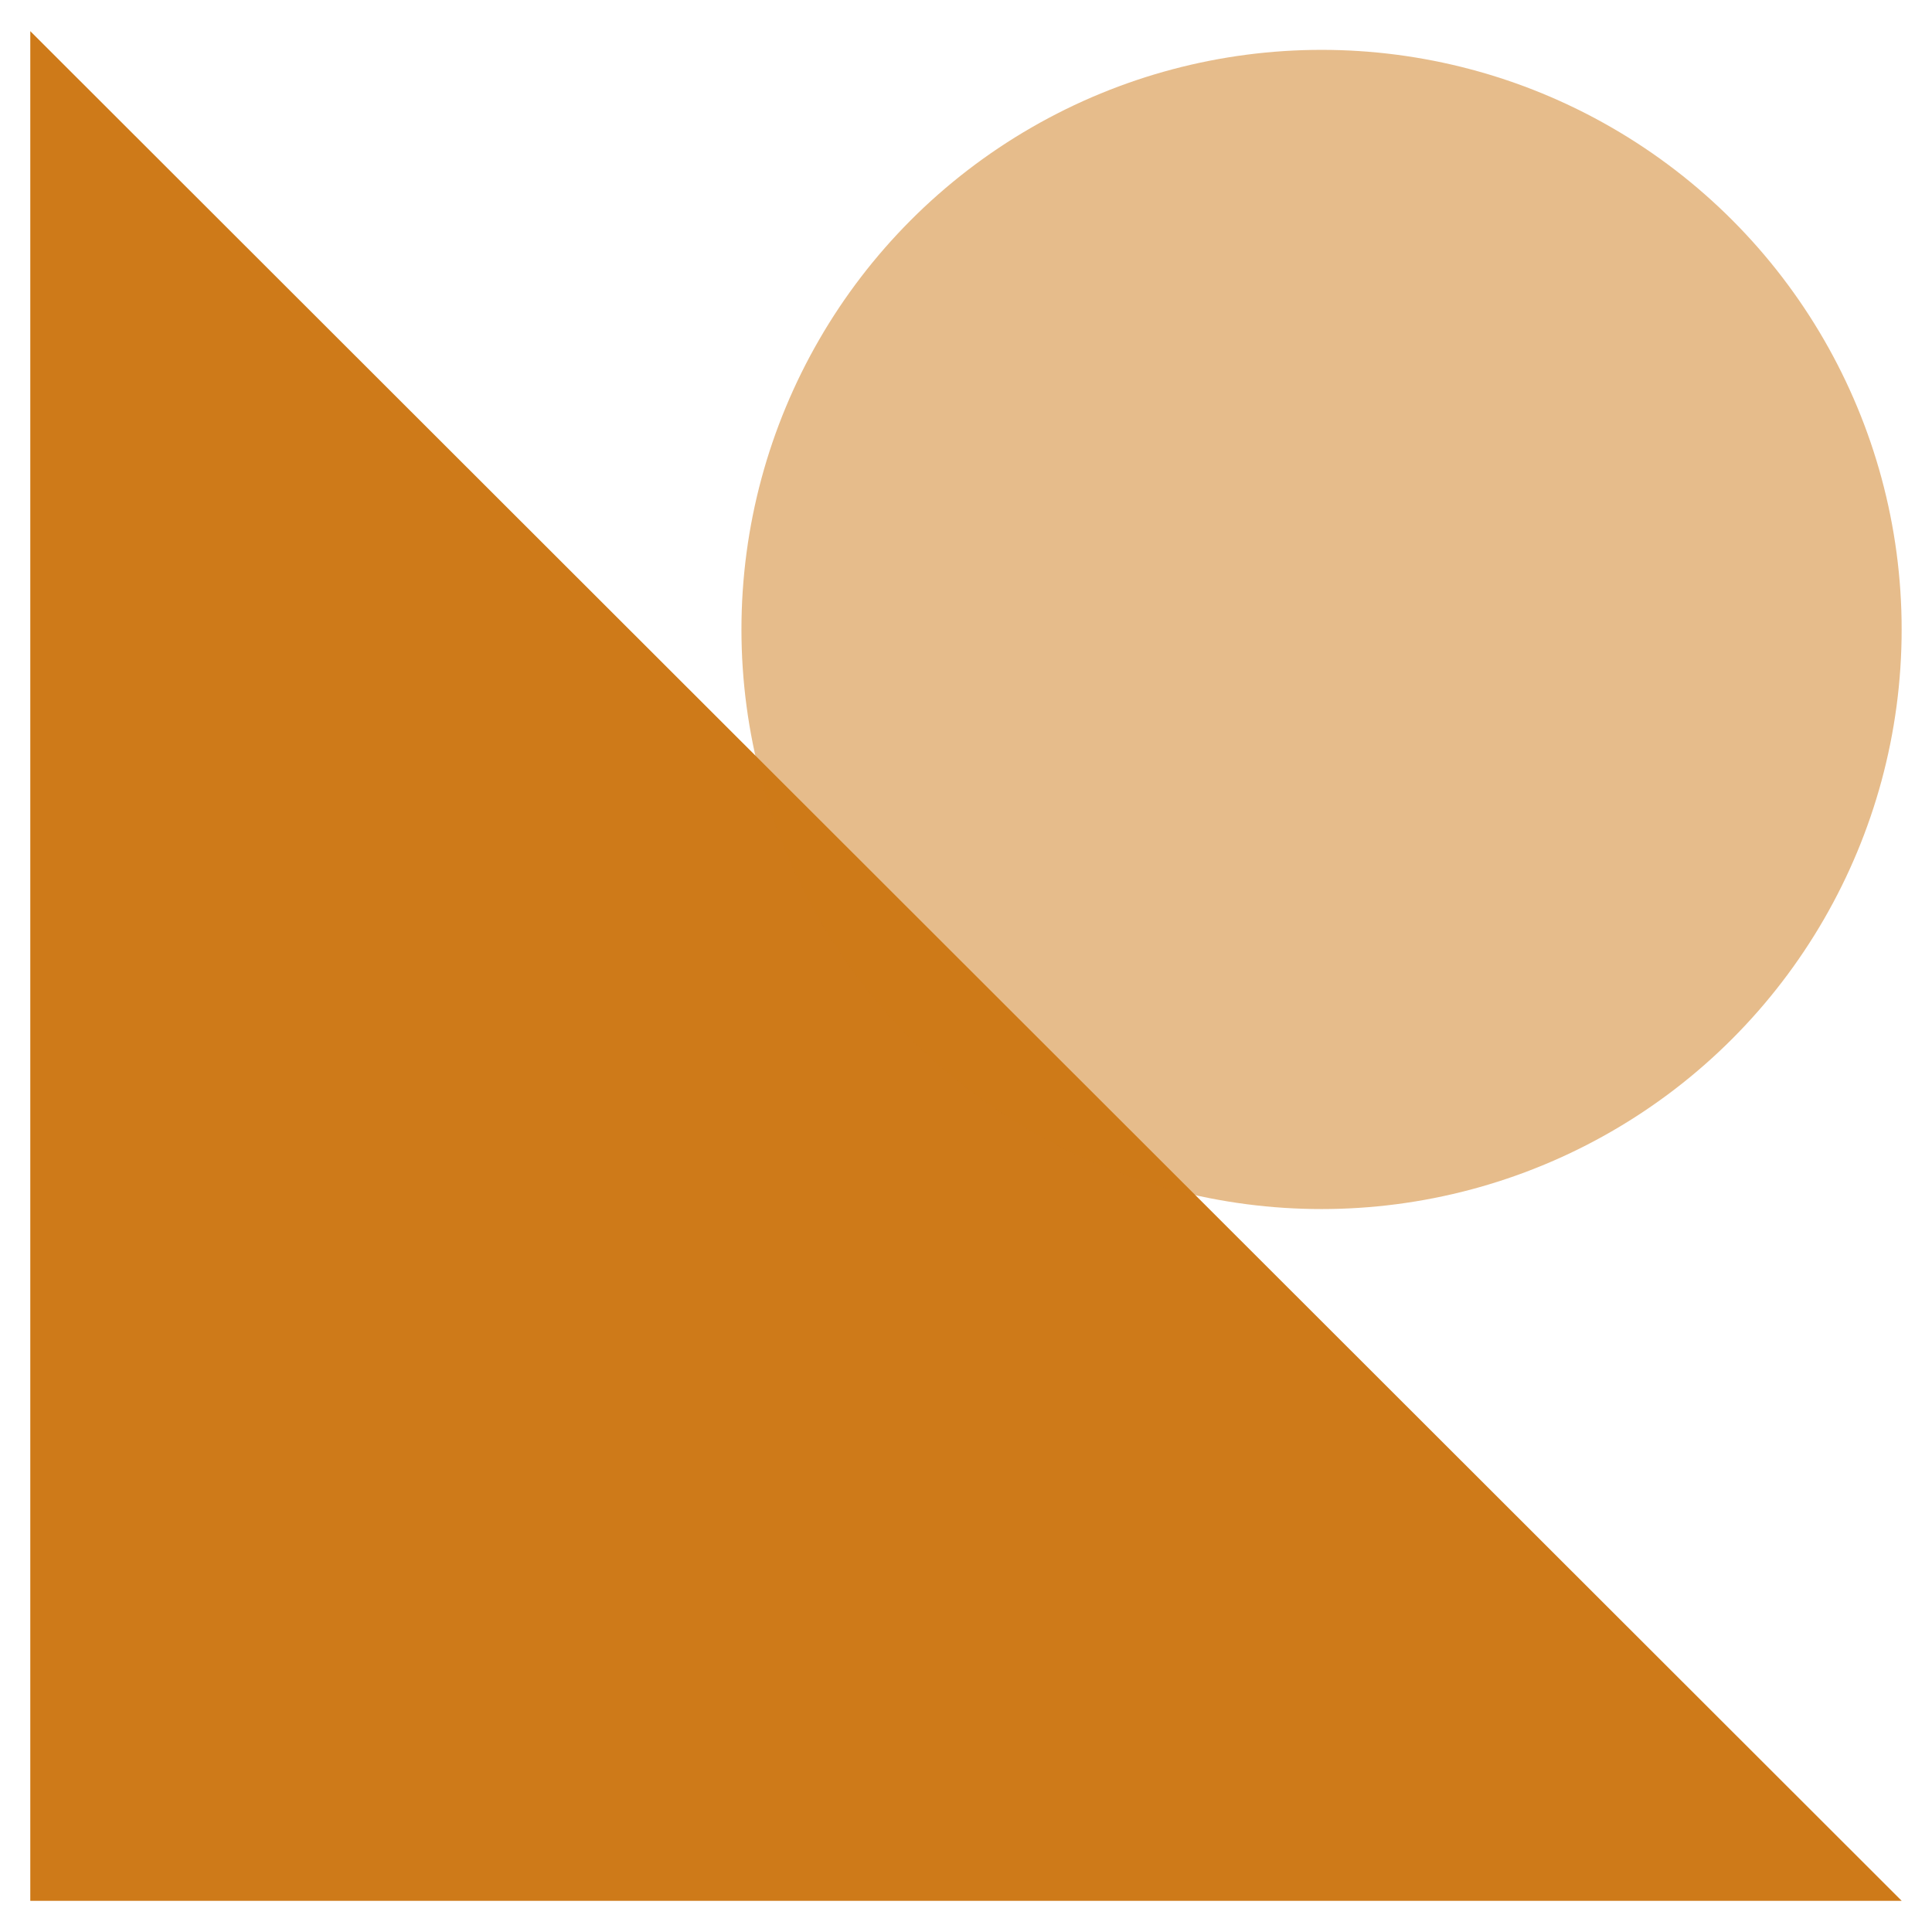
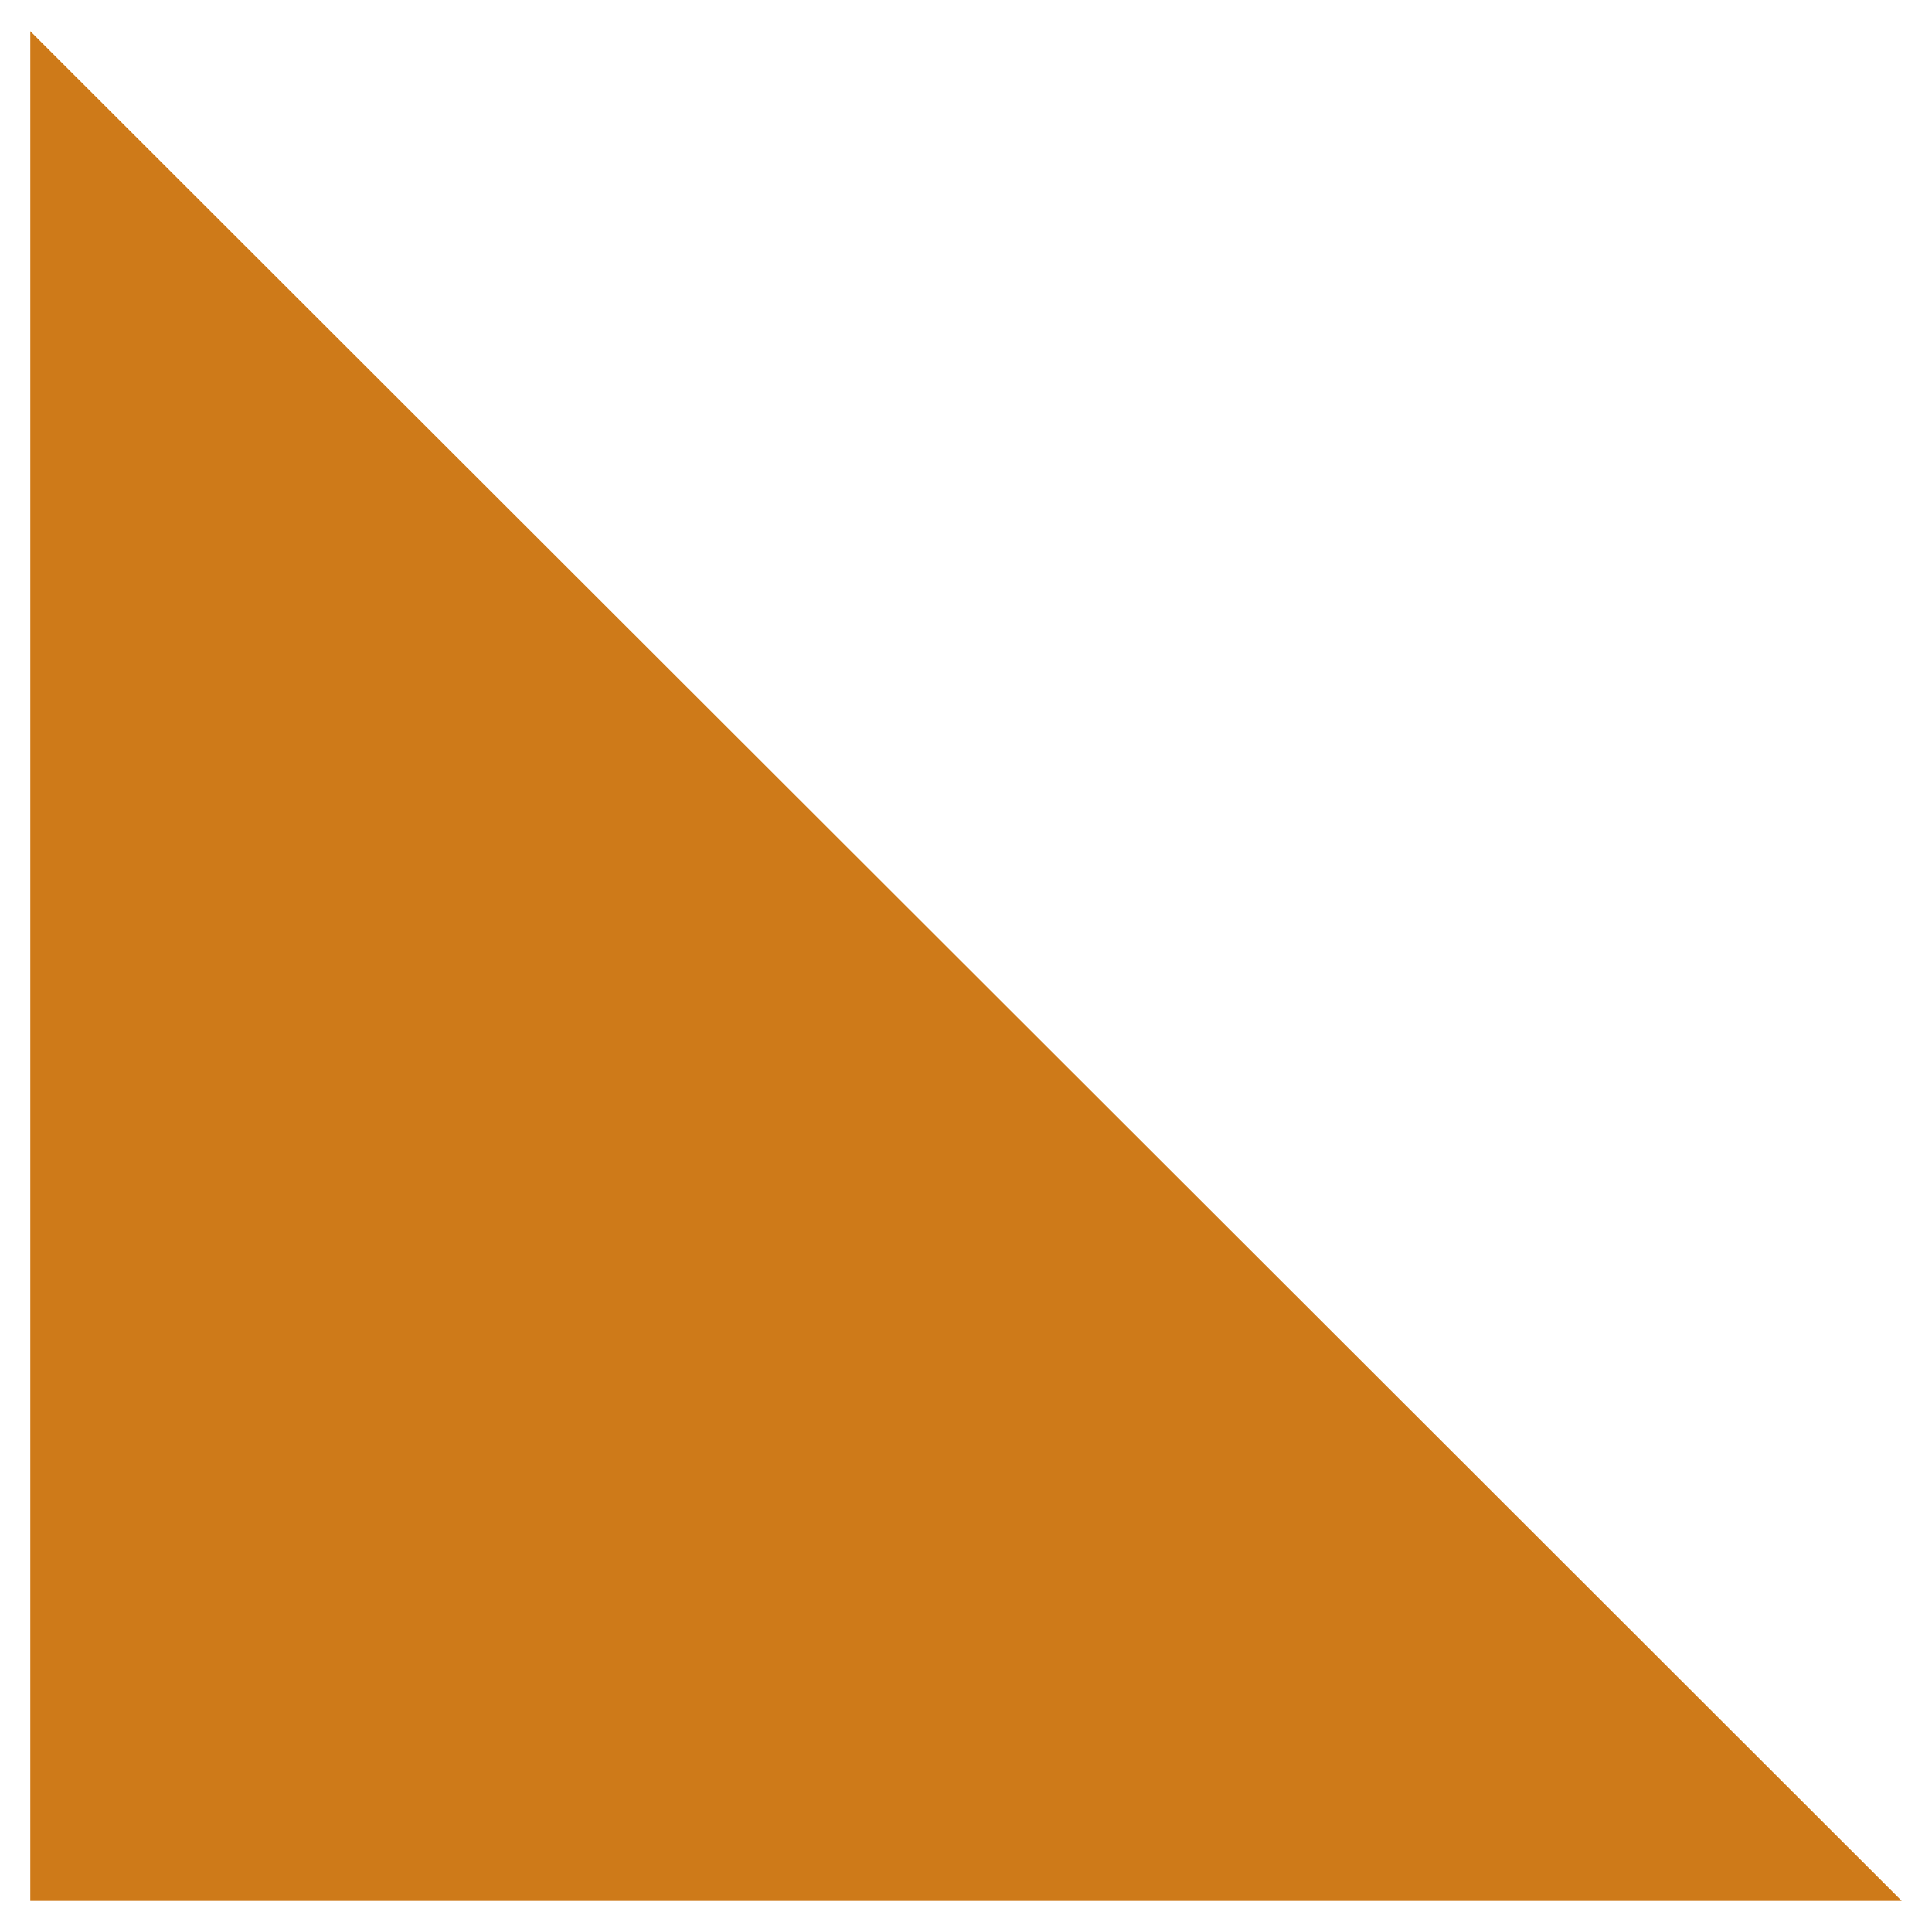
<svg xmlns="http://www.w3.org/2000/svg" width="31" height="31" viewBox="0 0 31 31" fill="none">
  <path d="M0.486 0.5L30.514 30.5H0.486V0.5Z" fill="#CE7A19" />
-   <ellipse opacity="0.5" cx="21.205" cy="10.1" rx="9.308" ry="9.3" fill="#CE7A19" />
</svg>